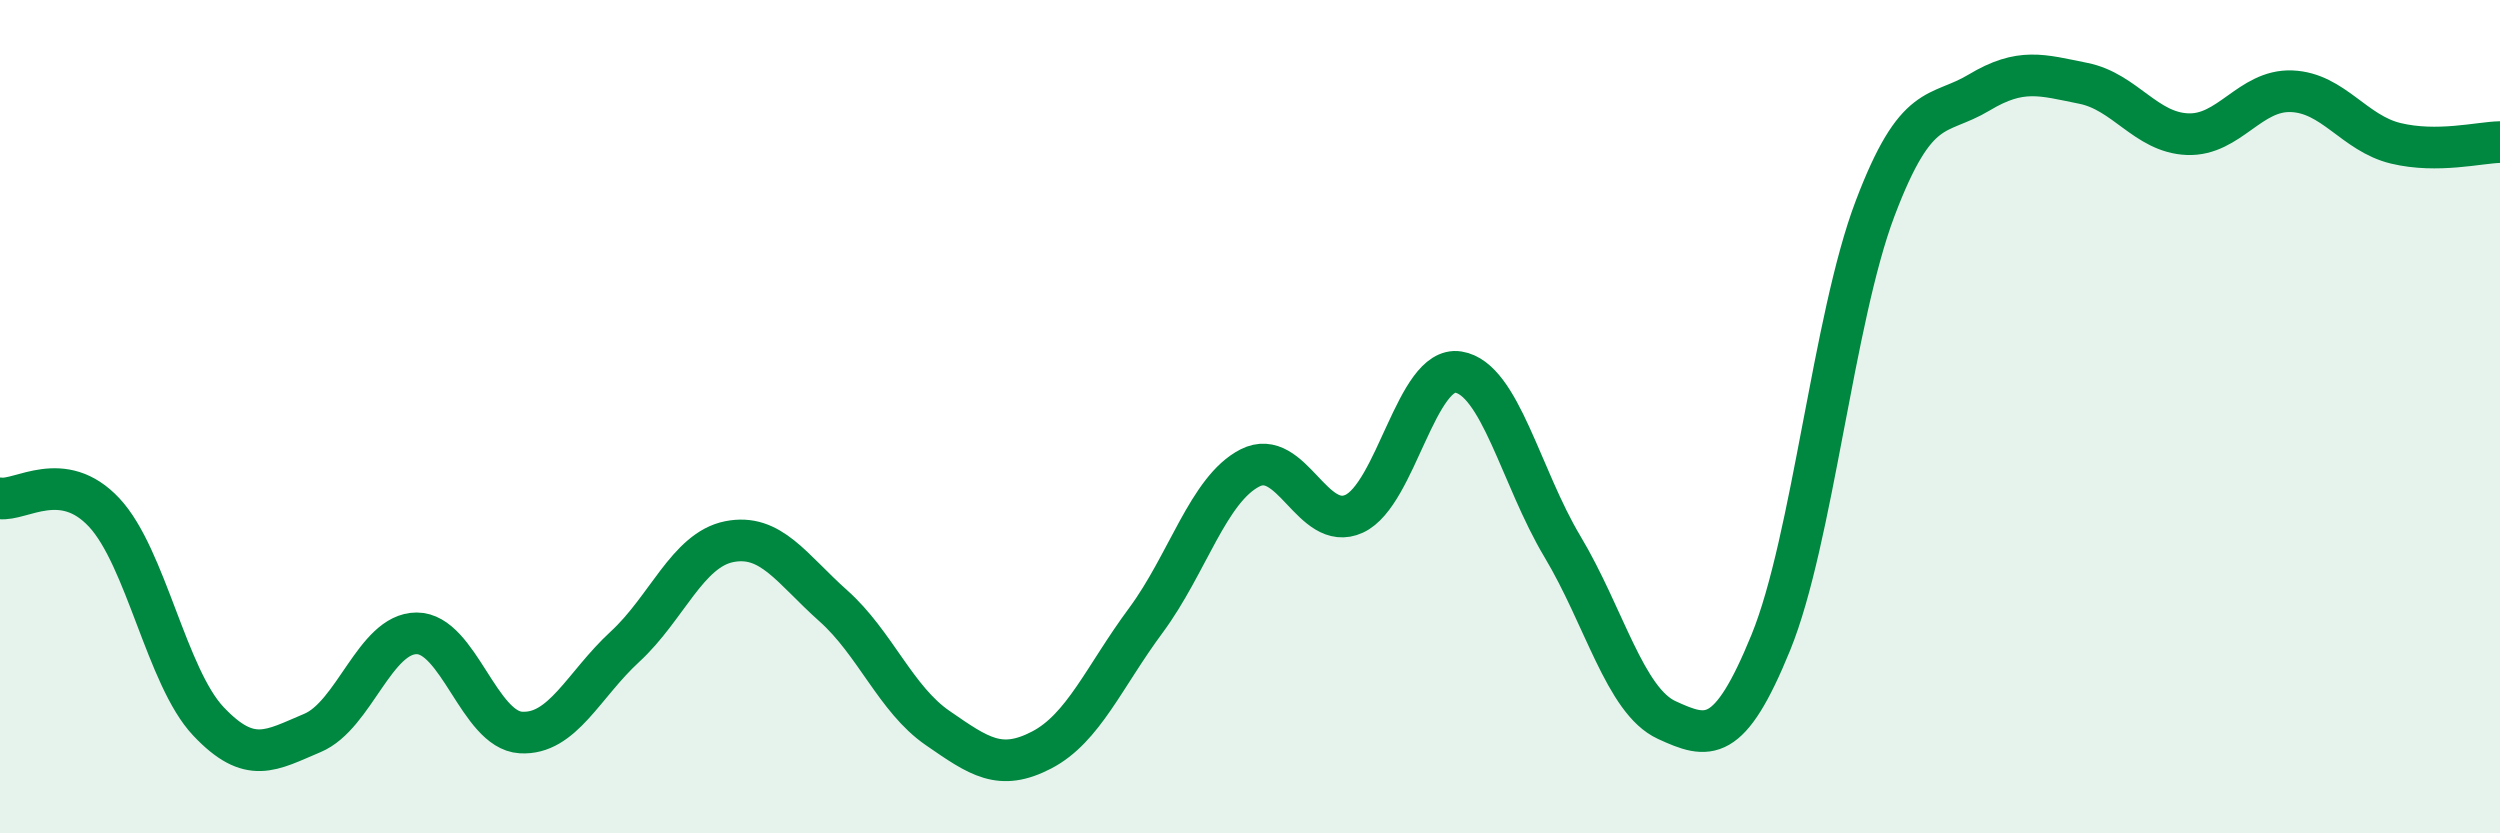
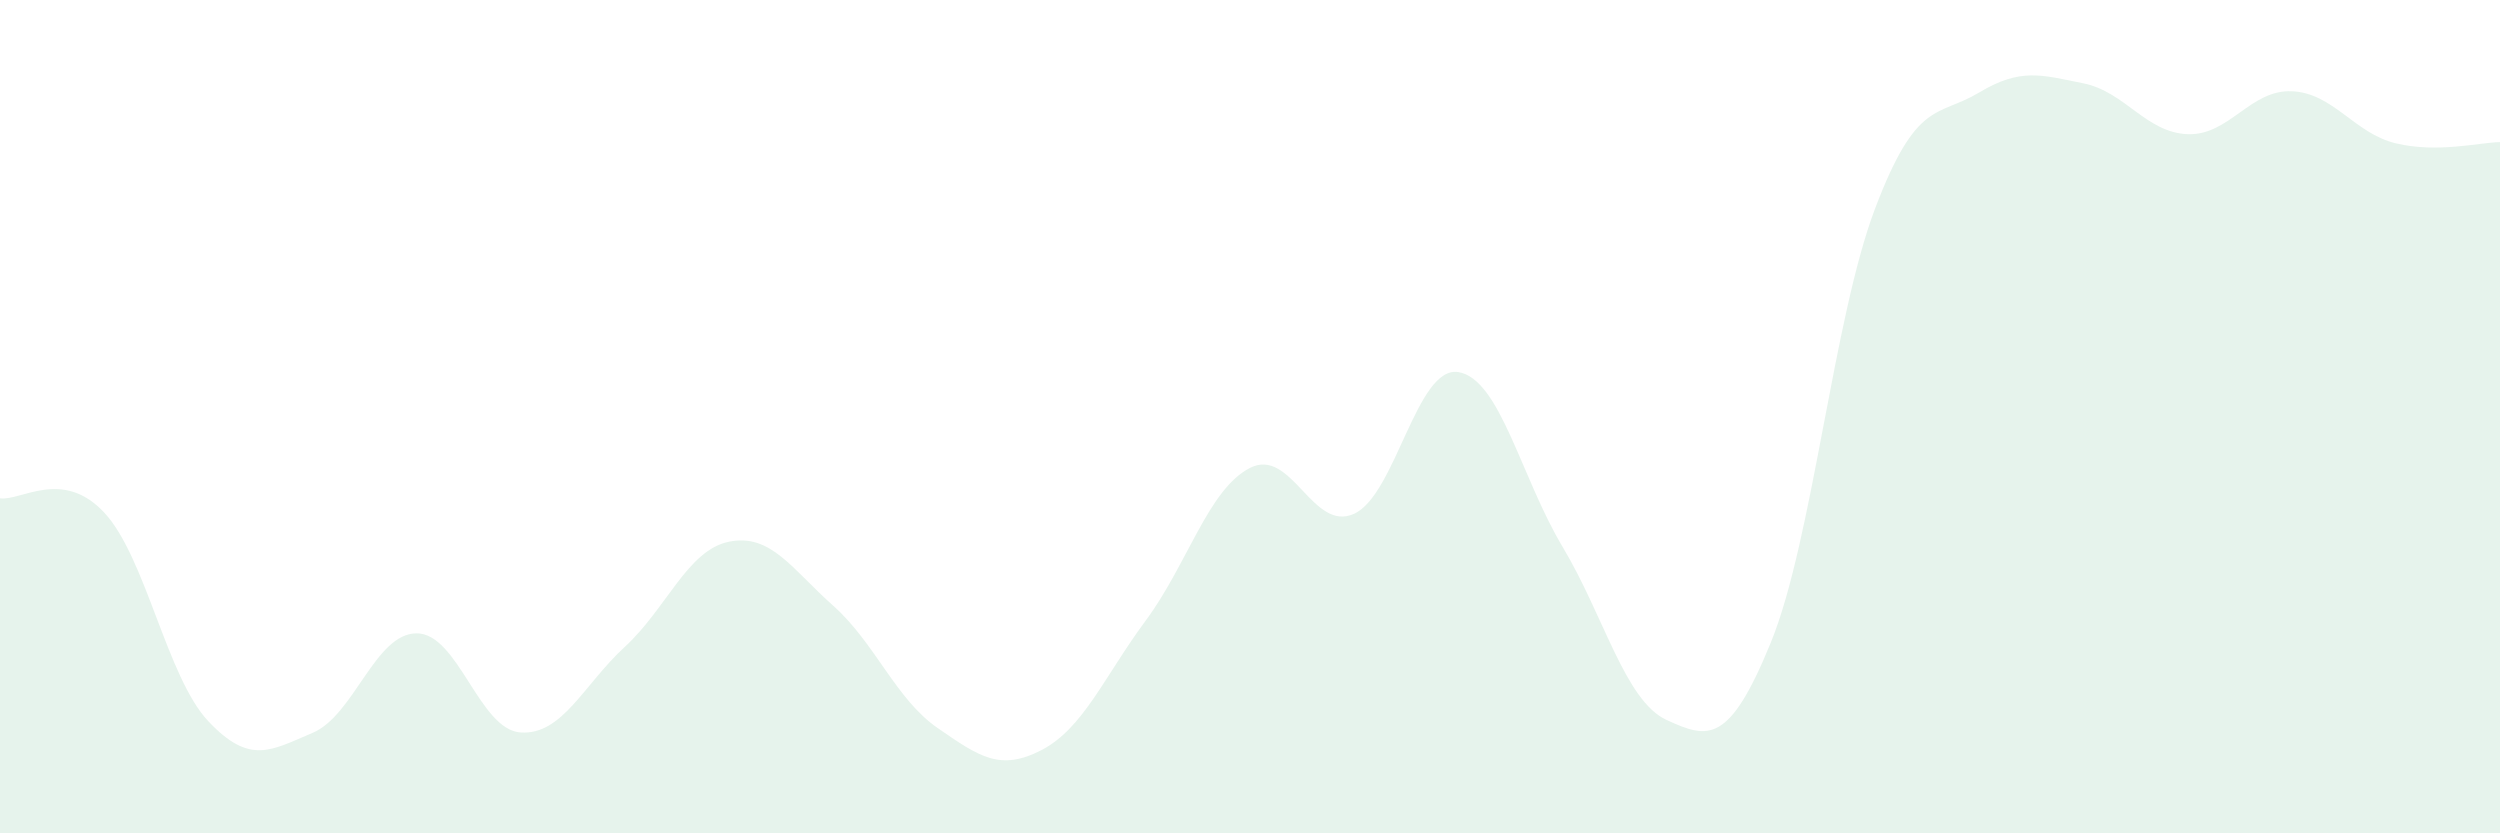
<svg xmlns="http://www.w3.org/2000/svg" width="60" height="20" viewBox="0 0 60 20">
  <path d="M 0,11.96 C 0.5,12.03 1.5,11.23 2.5,12.3 C 3.5,13.37 4,16.25 5,17.31 C 6,18.37 6.5,18.01 7.5,17.59 C 8.5,17.17 9,15.2 10,15.2 C 11,15.2 11.5,17.52 12.5,17.58 C 13.5,17.64 14,16.44 15,15.52 C 16,14.6 16.5,13.2 17.5,13 C 18.5,12.8 19,13.65 20,14.54 C 21,15.43 21.5,16.78 22.5,17.47 C 23.5,18.16 24,18.52 25,18 C 26,17.48 26.5,16.24 27.5,14.89 C 28.5,13.54 29,11.74 30,11.23 C 31,10.72 31.5,12.79 32.5,12.33 C 33.5,11.87 34,8.77 35,8.93 C 36,9.09 36.5,11.45 37.5,13.12 C 38.5,14.79 39,16.82 40,17.28 C 41,17.74 41.5,17.87 42.5,15.42 C 43.5,12.97 44,7.65 45,5.01 C 46,2.37 46.5,2.82 47.5,2.22 C 48.5,1.62 49,1.8 50,2 C 51,2.2 51.5,3.18 52.5,3.22 C 53.5,3.26 54,2.15 55,2.19 C 56,2.23 56.5,3.2 57.5,3.44 C 58.5,3.68 59.5,3.42 60,3.41L60 20L0 20Z" fill="#008740" opacity="0.1" stroke-linecap="round" stroke-linejoin="round" />
-   <path d="M 0,11.96 C 0.5,12.03 1.5,11.23 2.5,12.3 C 3.5,13.37 4,16.25 5,17.31 C 6,18.37 6.5,18.01 7.5,17.59 C 8.5,17.17 9,15.2 10,15.2 C 11,15.2 11.5,17.52 12.5,17.58 C 13.5,17.64 14,16.44 15,15.52 C 16,14.6 16.5,13.2 17.5,13 C 18.5,12.8 19,13.65 20,14.54 C 21,15.43 21.5,16.78 22.5,17.47 C 23.5,18.16 24,18.52 25,18 C 26,17.48 26.5,16.24 27.5,14.89 C 28.5,13.54 29,11.74 30,11.23 C 31,10.72 31.5,12.79 32.5,12.33 C 33.5,11.87 34,8.77 35,8.93 C 36,9.09 36.5,11.45 37.5,13.12 C 38.5,14.79 39,16.82 40,17.28 C 41,17.74 41.5,17.87 42.5,15.42 C 43.5,12.97 44,7.65 45,5.01 C 46,2.37 46.5,2.82 47.5,2.22 C 48.5,1.62 49,1.8 50,2 C 51,2.2 51.5,3.18 52.5,3.22 C 53.5,3.26 54,2.15 55,2.19 C 56,2.23 56.5,3.2 57.5,3.44 C 58.5,3.68 59.5,3.42 60,3.41" stroke="#008740" stroke-width="1" fill="none" stroke-linecap="round" stroke-linejoin="round" />
</svg>